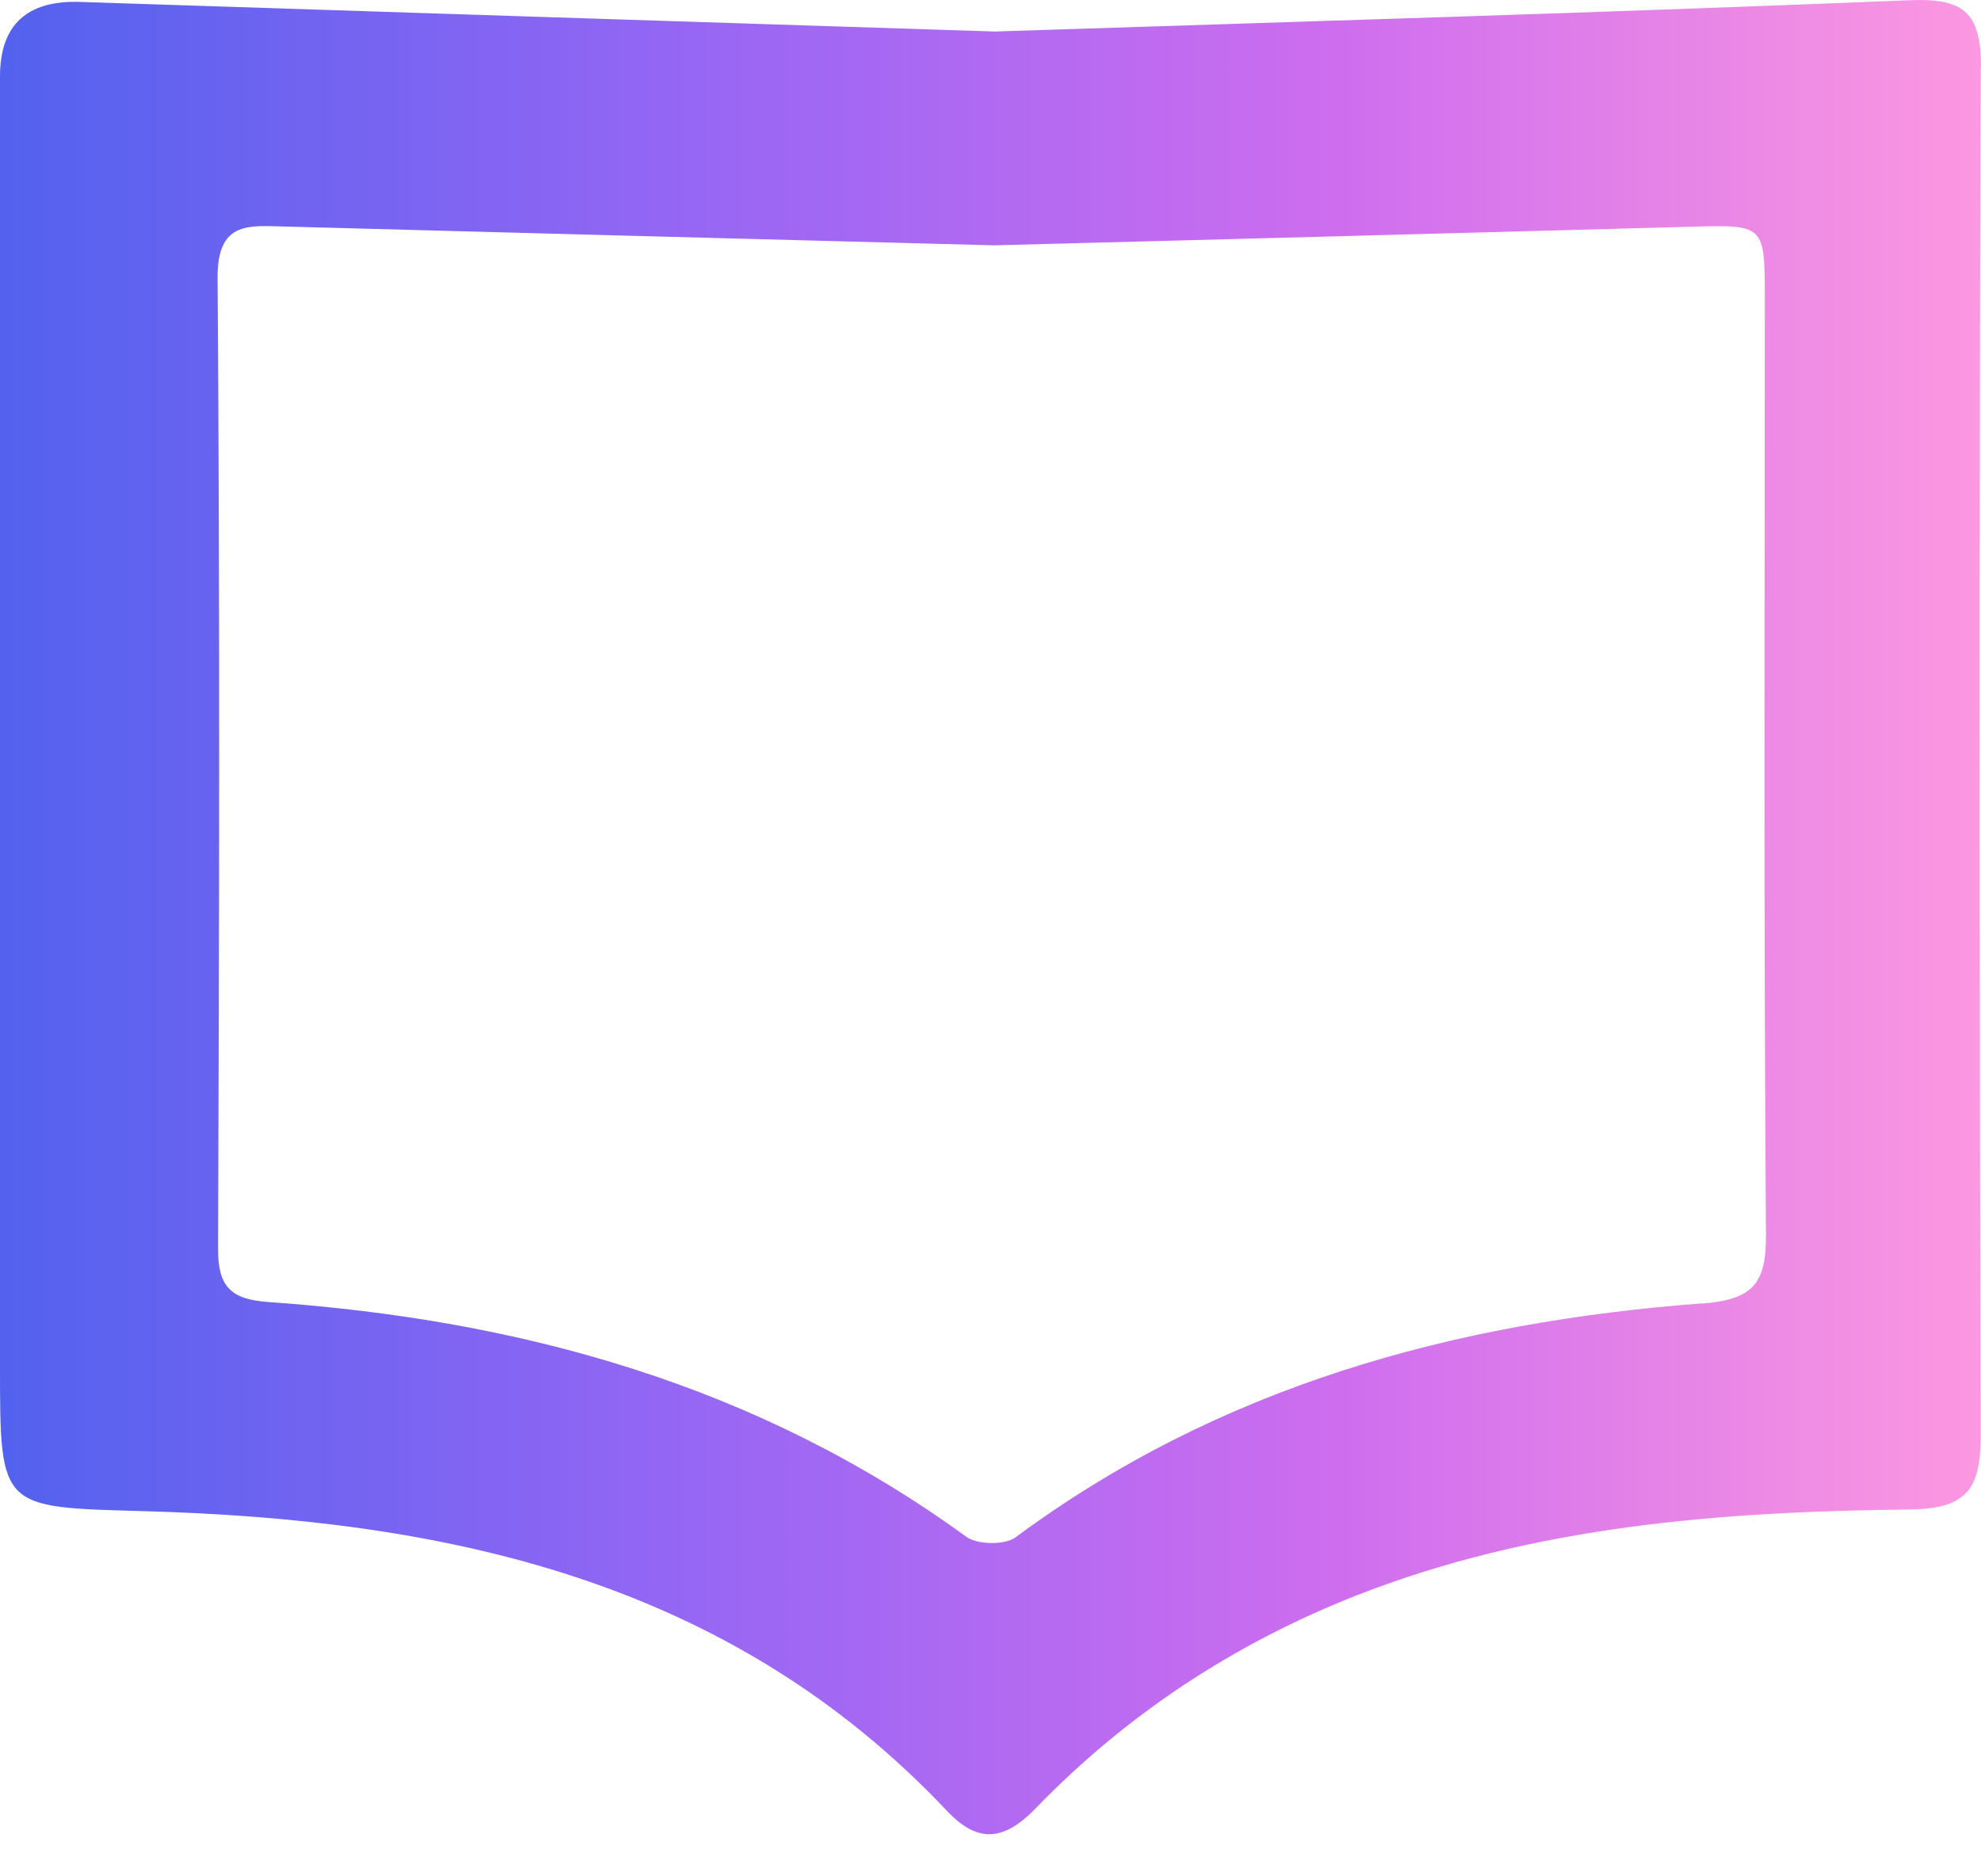
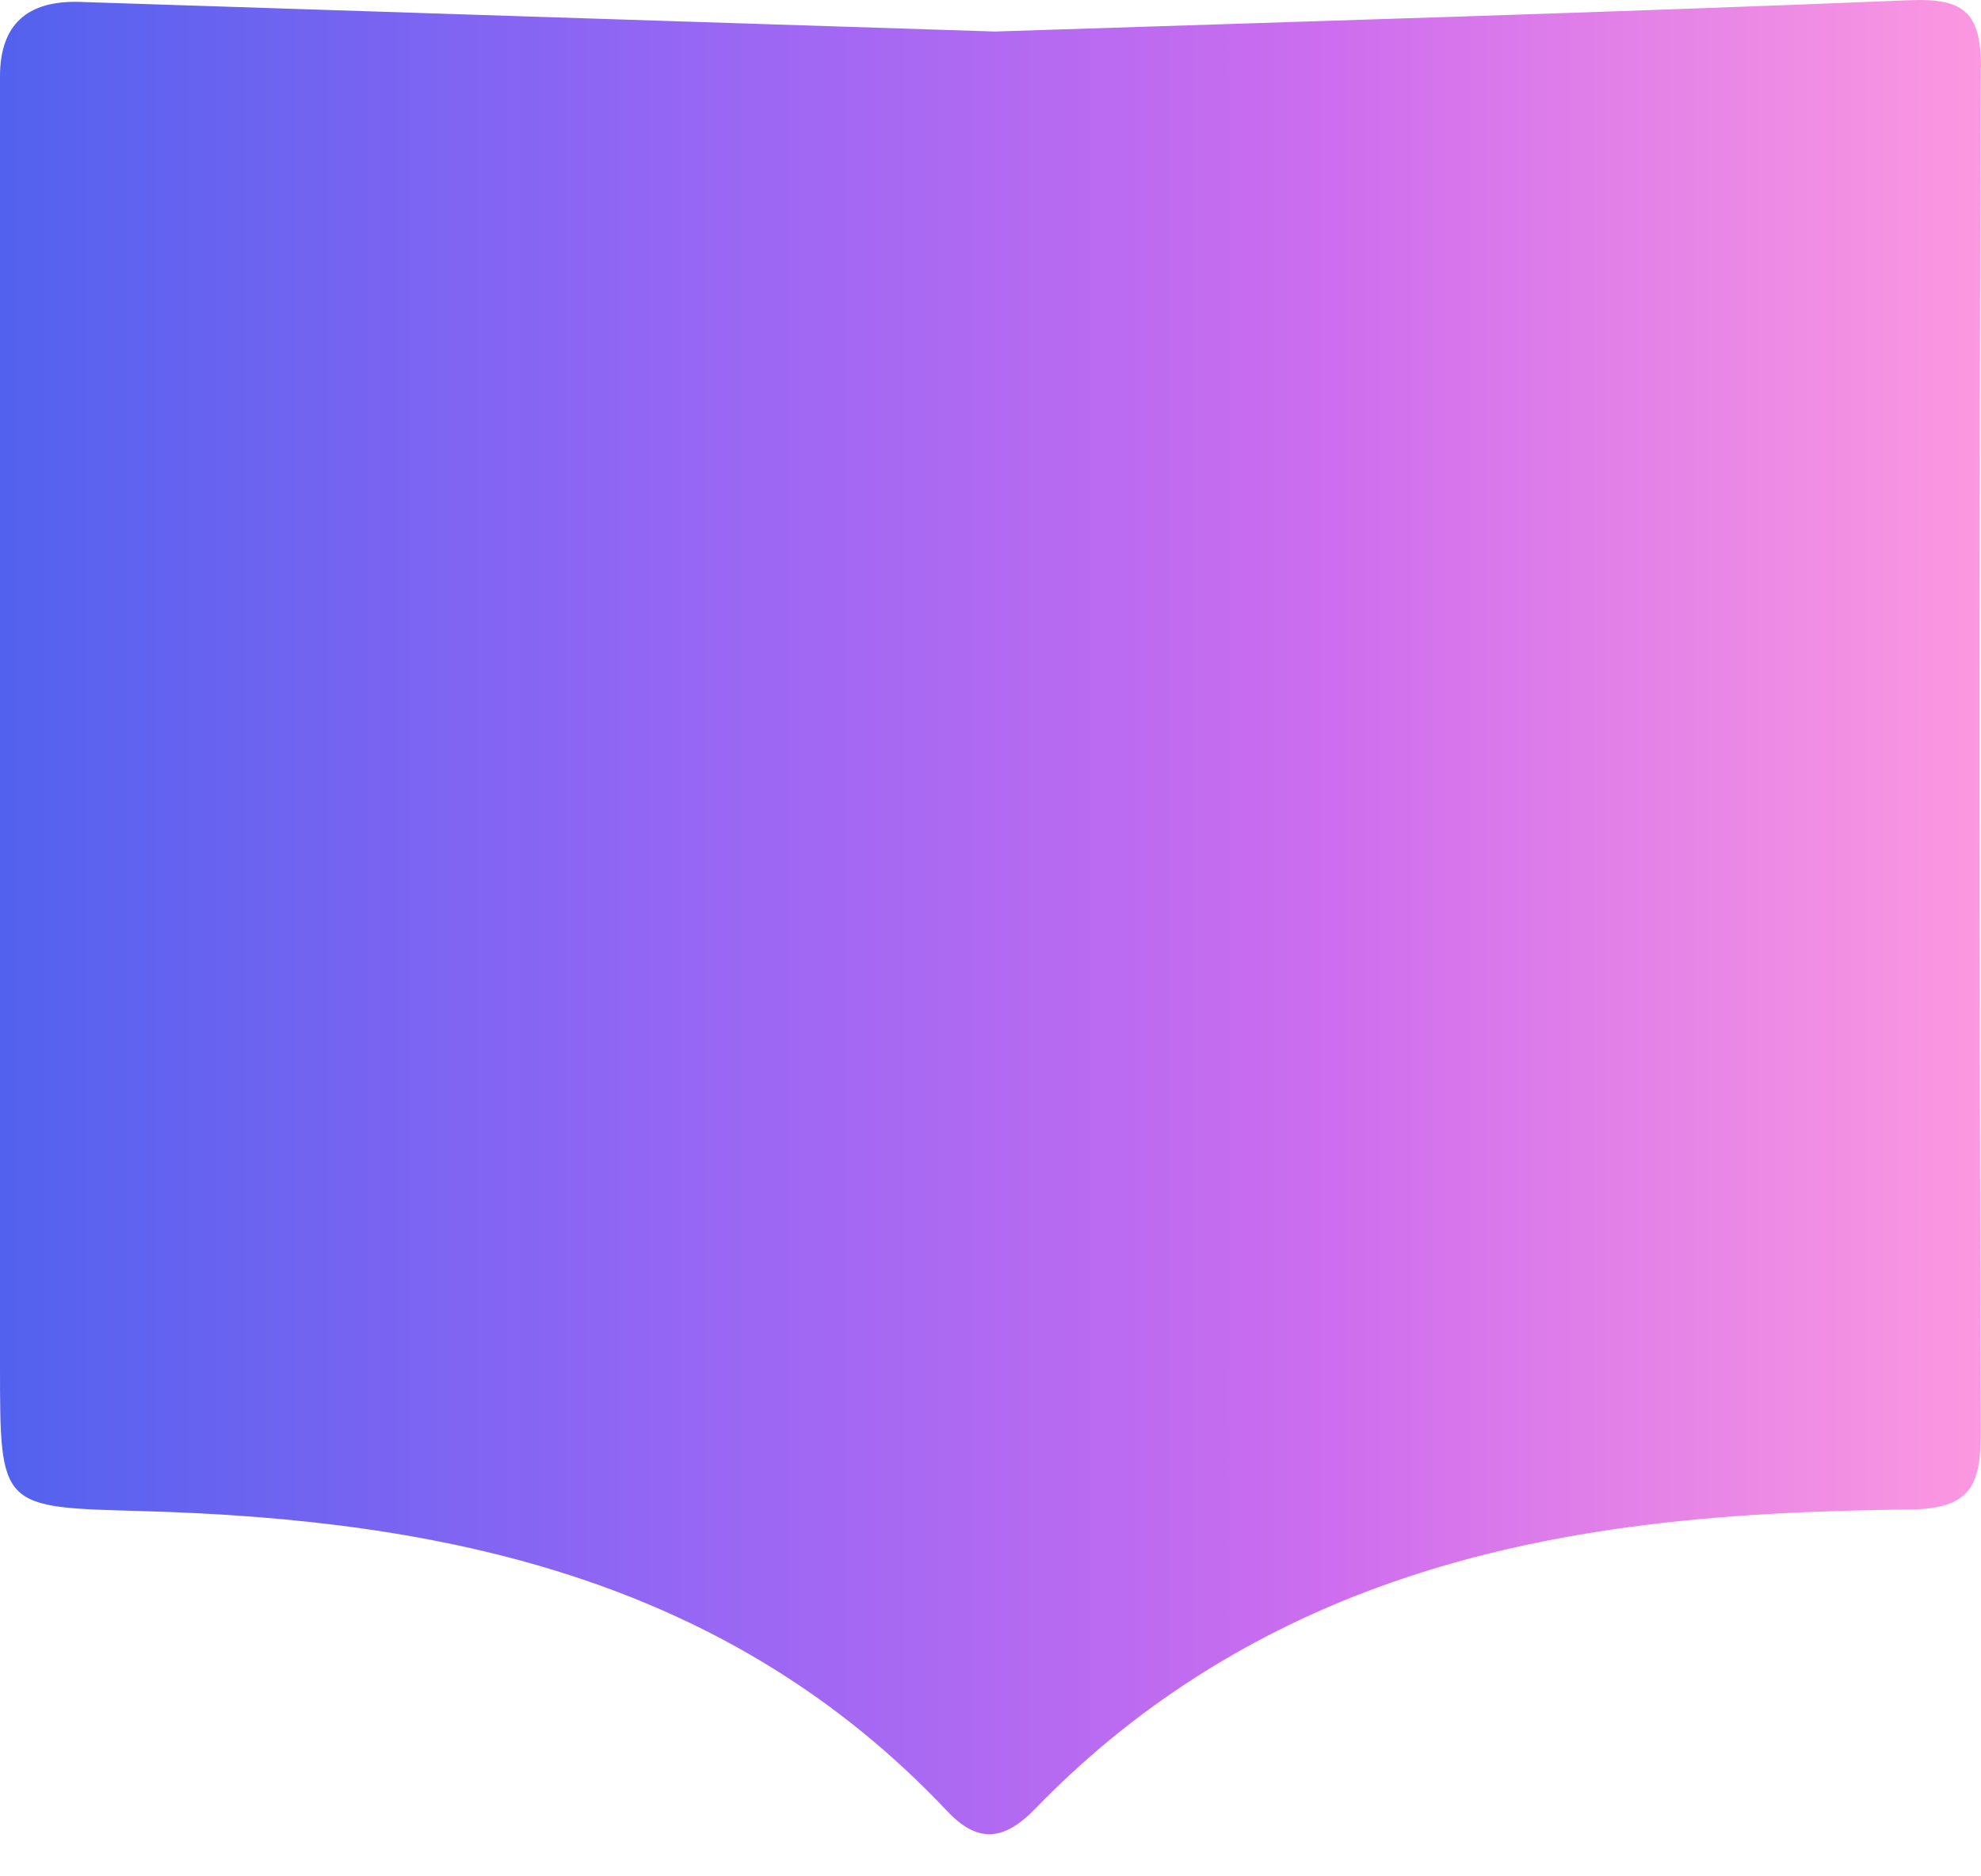
<svg xmlns="http://www.w3.org/2000/svg" width="38" height="36" fill="none">
-   <path d="M38 1.288c0-1.07-.348-1.328-1.387-1.283-5.863.24-11.727.41-17.532.6C13.191.416 7.363.227 1.536.037.512.003 0 .481 0 1.468v24.729c0 2.76 0 2.719 2.751 2.796 5.782.162 11.217 1.305 15.413 5.75.574.61 1.075.601 1.699-.045 1.744-1.802 3.799-3.157 6.148-4.084 3.429-1.346 7.02-1.612 10.634-1.653 1.165-.013 1.35-.474 1.35-1.477-.027-8.732-.031-17.464 0-26.196H38Zm-5.367 23.72c-4.756.362-9.238 1.59-13.15 4.486-.207.154-.736.145-.948-.009-3.994-2.909-8.543-4.165-13.39-4.504-.709-.05-.966-.289-.962-1.02.023-6.207.036-12.414-.009-18.621-.009-1.089.578-1.012 1.283-.994 4.549.122 9.093.244 13.62.361 4.463-.117 8.894-.234 13.33-.356 1.442-.041 1.446-.046 1.446 1.373 0 5.98-.023 11.962.023 17.947.009.967-.253 1.265-1.243 1.342v-.005Z" fill="url(#a)" />
+   <path d="M38 1.288c0-1.07-.348-1.328-1.387-1.283-5.863.24-11.727.41-17.532.6C13.191.416 7.363.227 1.536.037.512.003 0 .481 0 1.468v24.729c0 2.76 0 2.719 2.751 2.796 5.782.162 11.217 1.305 15.413 5.75.574.61 1.075.601 1.699-.045 1.744-1.802 3.799-3.157 6.148-4.084 3.429-1.346 7.02-1.612 10.634-1.653 1.165-.013 1.35-.474 1.35-1.477-.027-8.732-.031-17.464 0-26.196H38Zm-5.367 23.72v-.005Z" fill="url(#a)" />
  <defs>
    <linearGradient id="a" x1="0" y1="17.596" x2="38" y2="17.596" gradientUnits="userSpaceOnUse">
      <stop stop-color="#5262EE" />
      <stop offset=".33" stop-color="#9366F4" />
      <stop offset=".67" stop-color="#CD6DEF" />
      <stop offset="1" stop-color="#FC98E0" />
    </linearGradient>
  </defs>
</svg>